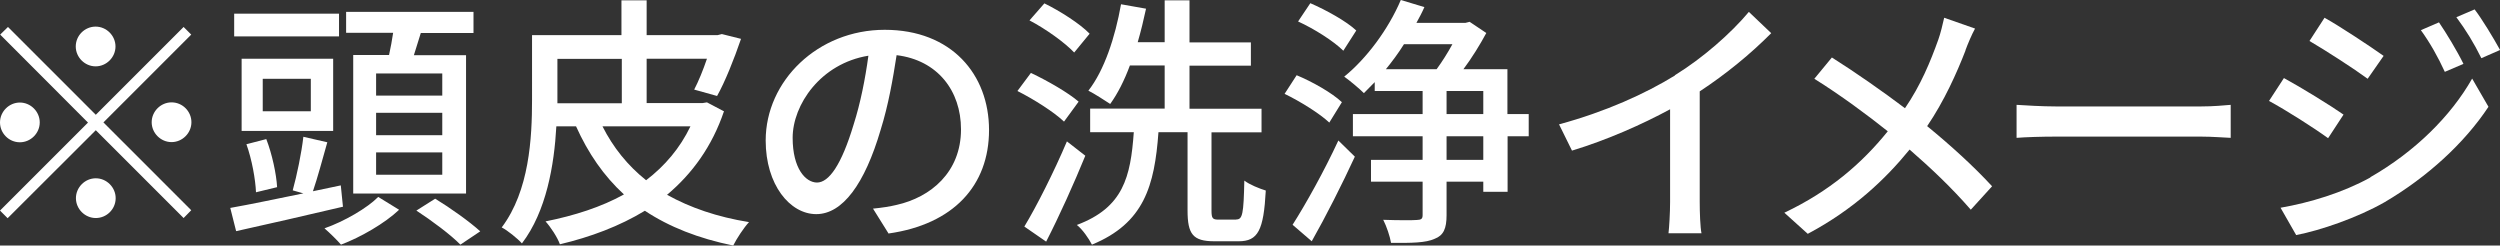
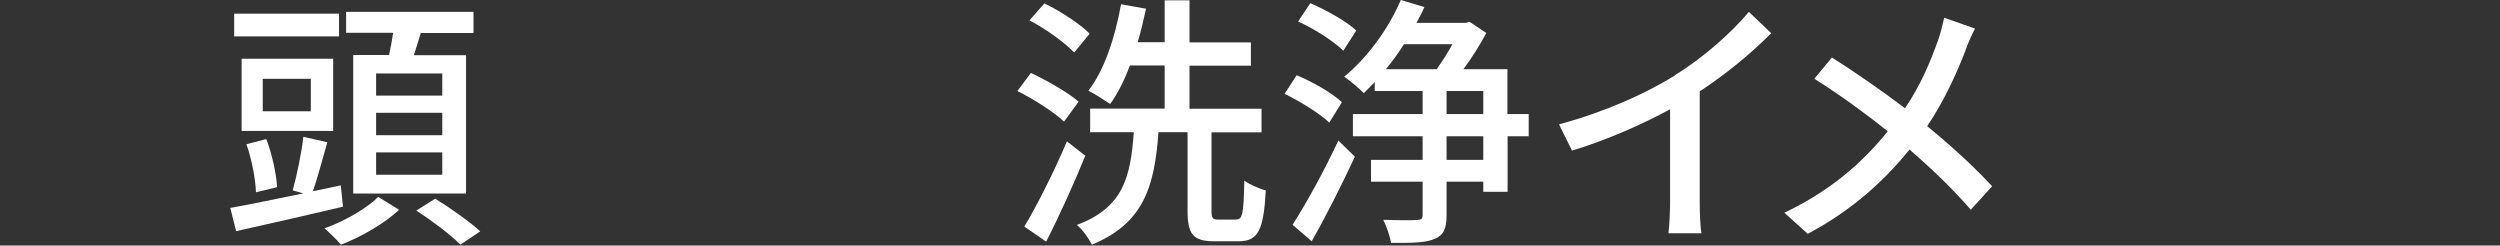
<svg xmlns="http://www.w3.org/2000/svg" id="_レイヤー_2" viewBox="0 0 140.92 13.84">
  <rect x="0" y="0" width="140.92" height="13.84" fill="#333333" stroke="none" />
  <defs>
    <style>.cls-1{fill:#fff;}</style>
  </defs>
  <g id="_デザイン">
-     <path class="cls-1" d="M10.35,1.52l.43.43-4.95,4.95,4.95,4.95-.43.44-4.95-4.95L.43,12.3l-.43-.43,4.96-4.96L.01,1.95l.44-.43,4.95,4.95L10.35,1.52ZM1.12,8.02c-.62,0-1.12-.51-1.12-1.12s.51-1.12,1.12-1.12,1.12.51,1.12,1.12-.51,1.12-1.12,1.12ZM4.27,2.62c0-.62.51-1.12,1.12-1.12s1.12.51,1.12,1.12-.51,1.12-1.12,1.12-1.12-.51-1.12-1.12ZM6.52,11.17c0,.62-.51,1.12-1.12,1.12s-1.12-.51-1.12-1.12.51-1.12,1.12-1.12,1.12.51,1.12,1.12ZM9.67,5.77c.62,0,1.12.51,1.12,1.12s-.51,1.12-1.12,1.12-1.12-.51-1.12-1.12.51-1.12,1.12-1.12Z" />
    <path class="cls-1" d="M19.34,11.65c-2.12.5-4.36,1.01-6.03,1.38l-.33-1.31c1.08-.19,2.56-.5,4.12-.82l-.6-.17c.23-.83.5-2.12.6-3.02l1.35.31c-.27.95-.55,2-.81,2.76l1.57-.33.12,1.18ZM19.11,2.05h-5.91V.77h5.91v1.29ZM18.78,7.38h-5.16V3.31h5.16v4.06ZM14.43,10.84c-.03-.72-.23-1.85-.54-2.71l1.12-.29c.33.85.57,1.98.61,2.71l-1.2.29ZM17.52,4.44h-2.71v1.83h2.71v-1.83ZM22.49,11.83c-.79.75-2.15,1.54-3.27,1.96-.21-.25-.63-.66-.93-.92,1.12-.39,2.42-1.15,3.03-1.77l1.17.72ZM21.93,3.1c.09-.41.17-.84.23-1.25h-2.65V.67h7.18v1.19h-2.97c-.14.44-.27.85-.39,1.25h2.94v7.8h-6.36V3.1h2.02ZM24.93,4.14h-3.73v1.25h3.73v-1.25ZM24.93,6.36h-3.73v1.26h3.73v-1.26ZM24.93,8.59h-3.73v1.26h3.73v-1.26ZM24.53,11.2c.84.51,1.95,1.3,2.54,1.84l-1.12.75c-.52-.54-1.62-1.36-2.48-1.92l1.06-.67Z" />
-     <path class="cls-1" d="M40.81,6.27c-.67,1.98-1.79,3.52-3.21,4.71,1.31.73,2.83,1.25,4.62,1.54-.29.31-.69.92-.89,1.32-1.96-.4-3.61-1.05-4.98-1.96-1.43.87-3.06,1.48-4.79,1.89-.13-.38-.54-1-.81-1.29,1.64-.33,3.14-.81,4.42-1.52-1.14-1.05-2.01-2.31-2.7-3.84h-1.11c-.12,2.18-.56,4.79-1.94,6.6-.24-.27-.82-.74-1.14-.9,1.56-2.07,1.71-5.04,1.71-7.19V1.98h5.04V.02h1.42v1.96h4l.24-.06,1.08.27c-.39,1.14-.9,2.42-1.35,3.22l-1.29-.36c.24-.46.5-1.09.72-1.74h-3.4v2.5h3.15l.25-.04.93.49ZM31.42,5.82h3.63v-2.5h-3.63v2.5ZM33.96,7.12c.6,1.19,1.42,2.21,2.46,3.04,1.06-.81,1.91-1.81,2.5-3.04h-4.96Z" />
-     <path class="cls-1" d="M50.09,13.17l-.88-1.41c.51-.05.96-.12,1.33-.21,1.92-.43,3.63-1.84,3.63-4.26,0-2.17-1.32-3.9-3.63-4.18-.21,1.35-.46,2.8-.9,4.21-.9,3.06-2.15,4.75-3.63,4.75s-2.85-1.65-2.85-4.15c0-3.36,2.94-6.24,6.71-6.24s5.88,2.52,5.88,5.65-2.01,5.31-5.65,5.83ZM46.05,10.29c.67,0,1.38-.98,2.07-3.28.38-1.19.65-2.55.83-3.87-2.7.44-4.27,2.77-4.27,4.63,0,1.73.73,2.52,1.38,2.52Z" />
    <path class="cls-1" d="M59.97,6.85c-.54-.52-1.7-1.26-2.62-1.72l.76-1.02c.93.44,2.1,1.11,2.69,1.62l-.82,1.12ZM61.18,8.77c-.65,1.59-1.47,3.41-2.21,4.85l-1.23-.85c.69-1.14,1.67-3.08,2.4-4.8l1.04.81ZM60.55,2.96c-.53-.56-1.6-1.33-2.52-1.81l.84-.96c.88.43,2.01,1.15,2.55,1.71l-.87,1.06ZM69.69,12.37c.35,0,.41-.31.45-2.19.3.23.85.45,1.21.56-.12,2.25-.44,2.86-1.53,2.86h-1.37c-1.21,0-1.51-.4-1.51-1.74v-4.41h-1.64c-.22,3.03-.81,5.13-3.75,6.34-.17-.34-.54-.87-.85-1.11,2.62-.98,3.03-2.7,3.21-5.23h-2.46v-1.33h4.2v-2.43h-1.96c-.31.84-.69,1.59-1.11,2.17-.29-.19-.89-.58-1.23-.75.9-1.15,1.51-3.01,1.84-4.87l1.41.25c-.14.65-.29,1.27-.47,1.89h1.52V.02h1.4v2.37h3.46v1.31h-3.46v2.43h4.06v1.33h-2.82v4.41c0,.43.06.51.39.51h1Z" />
    <path class="cls-1" d="M74.93,6.91c-.54-.51-1.65-1.2-2.52-1.62l.68-1.05c.87.36,1.99.99,2.55,1.52l-.71,1.15ZM72.86,12.67c.73-1.14,1.8-3.06,2.58-4.75l.93.91c-.72,1.56-1.63,3.36-2.43,4.77l-1.08-.93ZM75.72,2.86c-.54-.54-1.65-1.24-2.55-1.65l.69-1.03c.88.38,2.04,1.02,2.59,1.54l-.73,1.14ZM86.18,7.68h-1.2v3.13h-1.37v-.57h-2.07v1.89c0,.75-.17,1.14-.67,1.33-.5.23-1.29.24-2.46.23-.06-.36-.25-.93-.44-1.3.83.03,1.67.03,1.89.01.25-.01.33-.06.33-.28v-1.88h-2.91v-1.23h2.91v-1.33h-3.93v-1.25h3.93v-1.3h-2.7v-.5c-.21.21-.42.42-.61.62-.26-.26-.8-.71-1.11-.93,1.26-1.02,2.49-2.67,3.19-4.32l1.33.4c-.13.3-.28.58-.45.89h2.76l.24-.06.94.63c-.35.65-.81,1.4-1.29,2.04h2.48v2.53h1.2v1.25ZM79.14,2.49c-.31.5-.67.98-1.02,1.41h2.86c.3-.41.63-.93.89-1.41h-2.73ZM81.54,6.43h2.07v-1.3h-2.07v1.3ZM83.61,7.68h-2.07v1.33h2.07v-1.33Z" />
    <path class="cls-1" d="M94.41,4.24c1.56-.96,3.15-2.35,4.17-3.57l1.26,1.2c-1.14,1.15-2.55,2.31-4.03,3.28v6.23c0,.61.03,1.44.1,1.77h-1.86c.04-.33.09-1.15.09-1.77v-5.22c-1.57.85-3.55,1.73-5.53,2.33l-.73-1.48c2.62-.71,4.87-1.73,6.54-2.76Z" />
    <path class="cls-1" d="M110.79,2.85c-.48,1.24-1.2,2.85-2.16,4.26,1.33,1.09,2.62,2.26,3.66,3.39l-1.2,1.32c-1.08-1.24-2.21-2.31-3.45-3.39-1.36,1.67-3.16,3.38-5.74,4.75l-1.32-1.19c2.55-1.21,4.36-2.77,5.83-4.59-1.1-.88-2.66-2.04-4.14-2.96l.99-1.2c1.26.79,2.92,1.95,4.12,2.86.89-1.3,1.44-2.64,1.88-3.87.12-.33.25-.87.33-1.23l1.74.61c-.17.3-.42.89-.54,1.22Z" />
-     <path class="cls-1" d="M115.9,6h8.16c.72,0,1.3-.06,1.68-.09v1.86c-.33-.01-1.02-.07-1.68-.07h-8.16c-.83,0-1.73.03-2.23.07v-1.86c.49.03,1.42.09,2.23.09Z" />
-     <path class="cls-1" d="M132.1,6.46l-.87,1.33c-.78-.57-2.38-1.59-3.33-2.1l.84-1.29c.94.51,2.65,1.56,3.36,2.06ZM133.61,9.99c2.5-1.43,4.54-3.44,5.74-5.56l.92,1.59c-1.35,2.04-3.44,3.96-5.86,5.38-1.52.87-3.62,1.59-4.98,1.85l-.88-1.54c1.66-.29,3.49-.84,5.07-1.71ZM134.36,3.15l-.9,1.29c-.76-.56-2.37-1.6-3.28-2.13l.85-1.31c.93.52,2.61,1.64,3.33,2.15ZM138.86,3.6l-1.05.45c-.39-.85-.83-1.63-1.35-2.35l1.02-.44c.4.58,1.04,1.64,1.38,2.34ZM140.92,2.82l-1.05.46c-.42-.85-.88-1.6-1.41-2.31l1.03-.44c.42.55,1.05,1.59,1.43,2.28Z" />
  </g>
</svg>